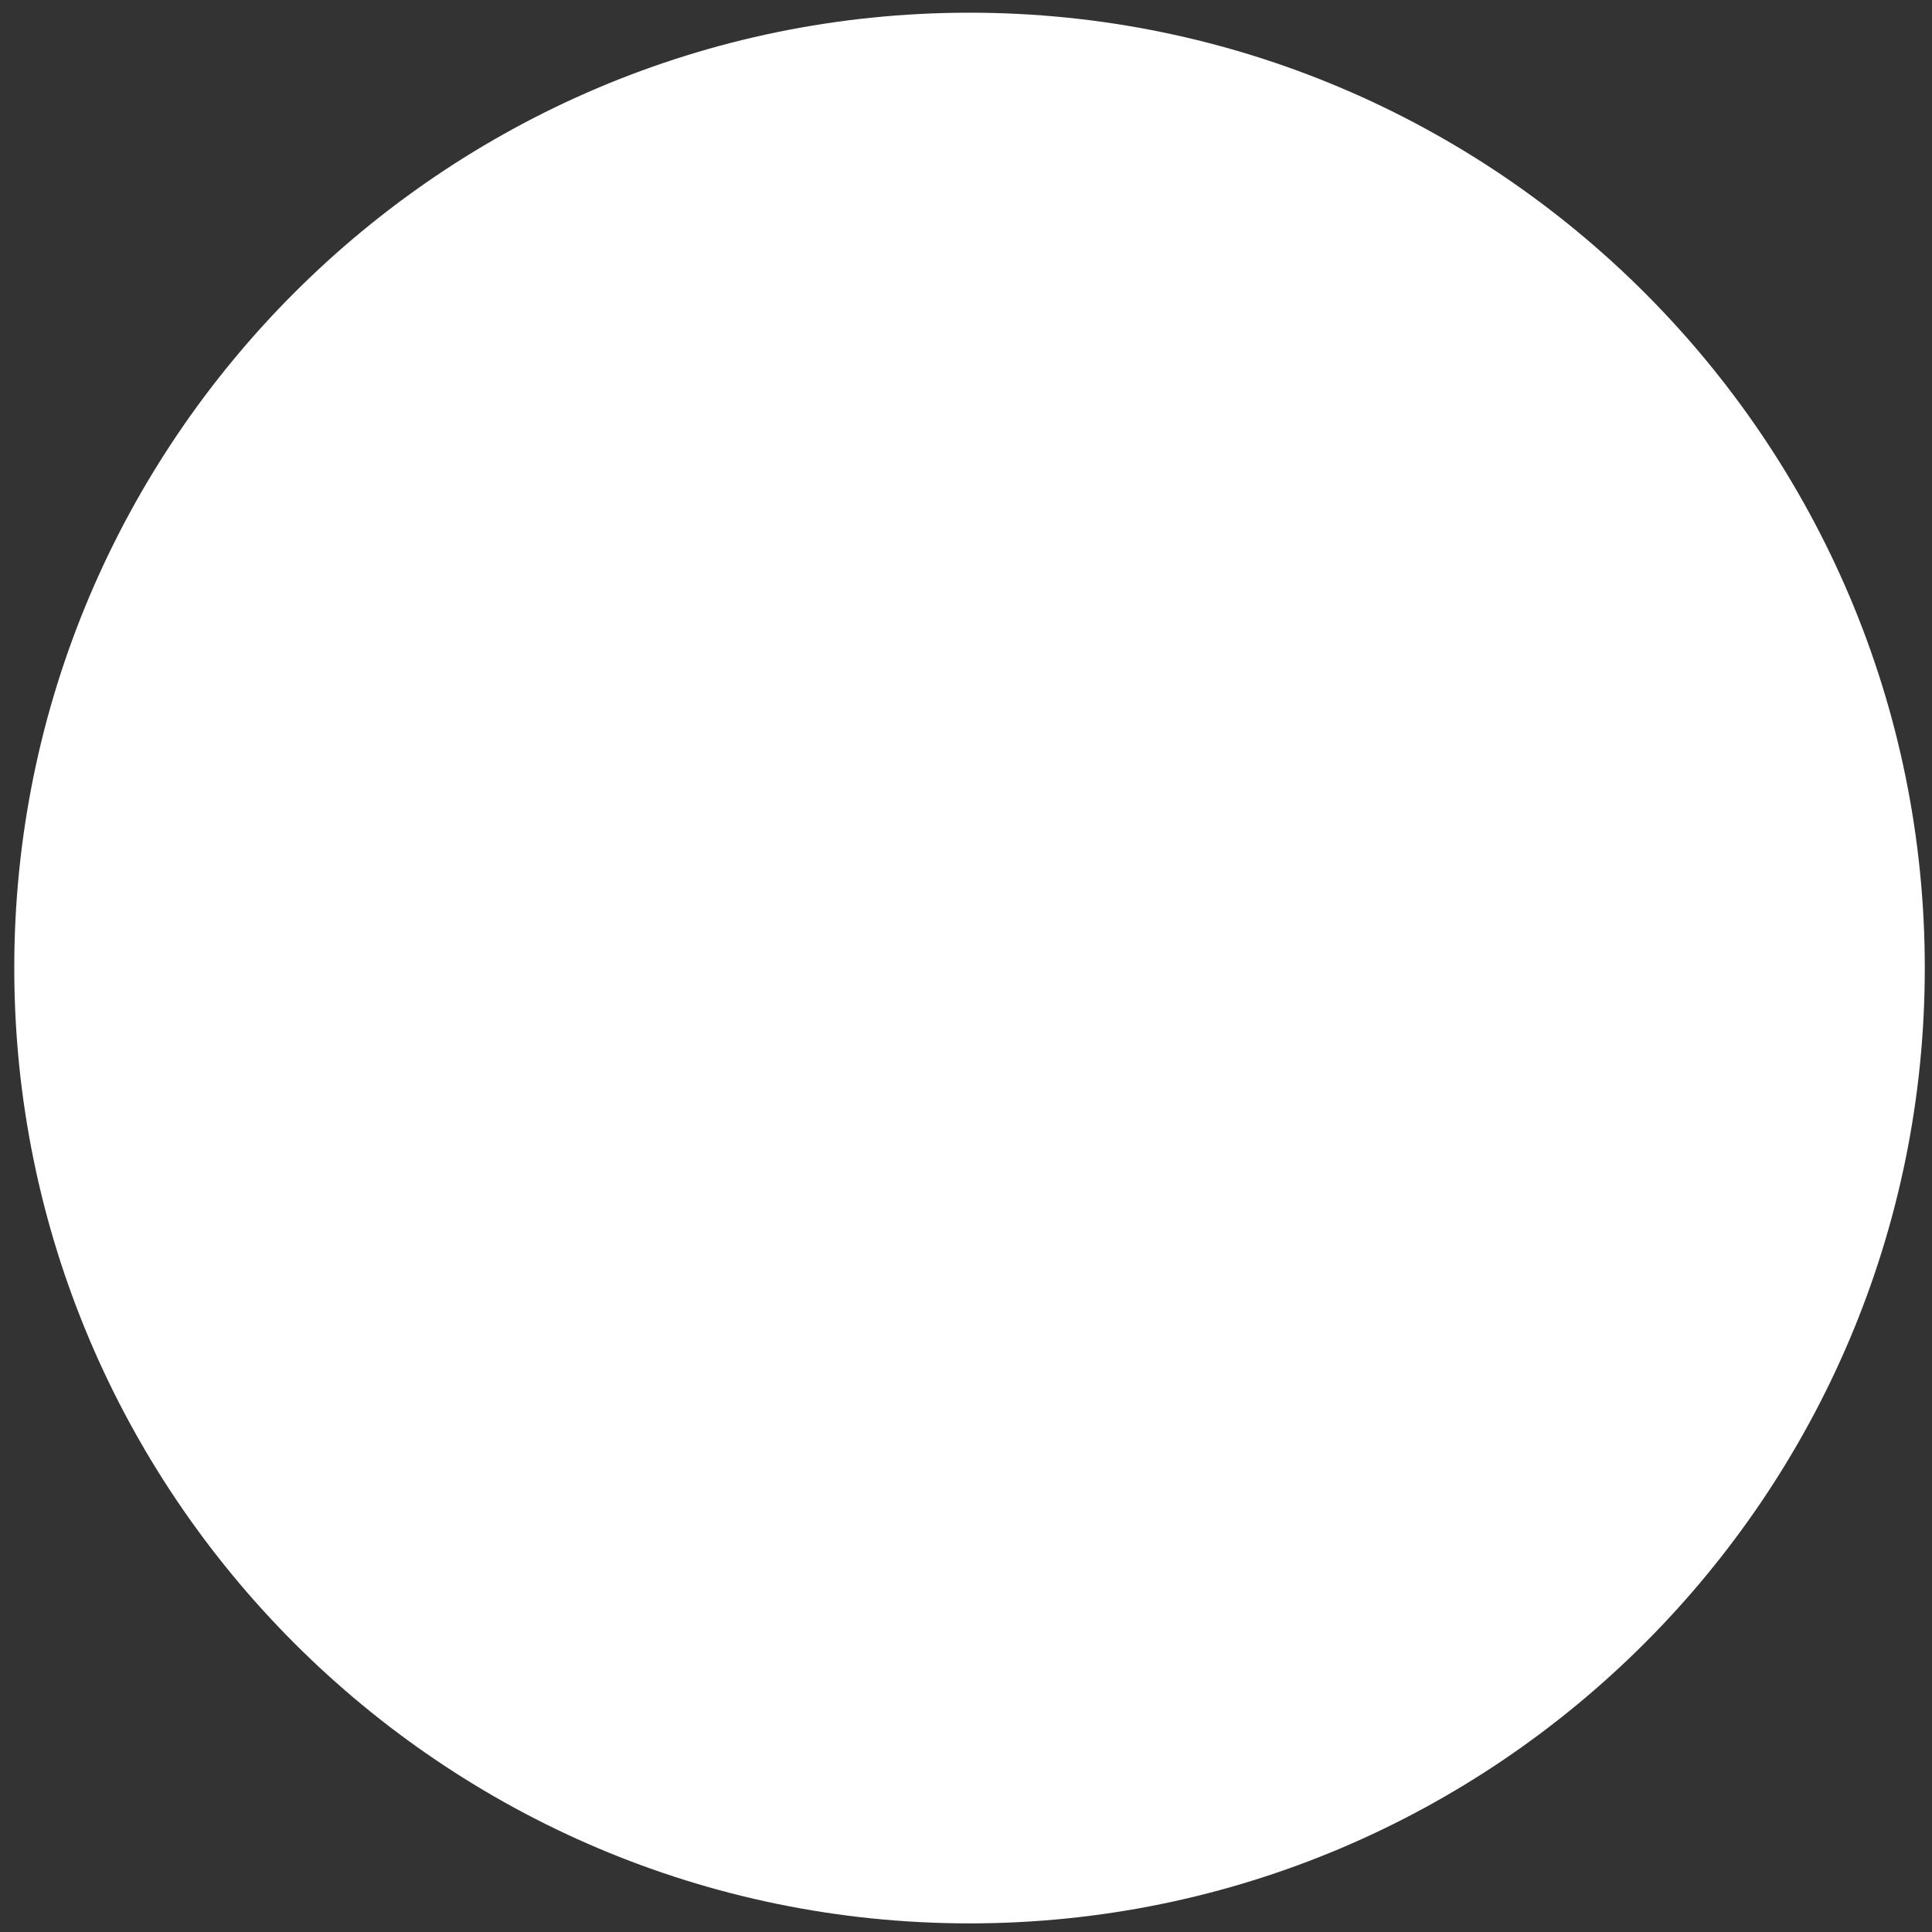
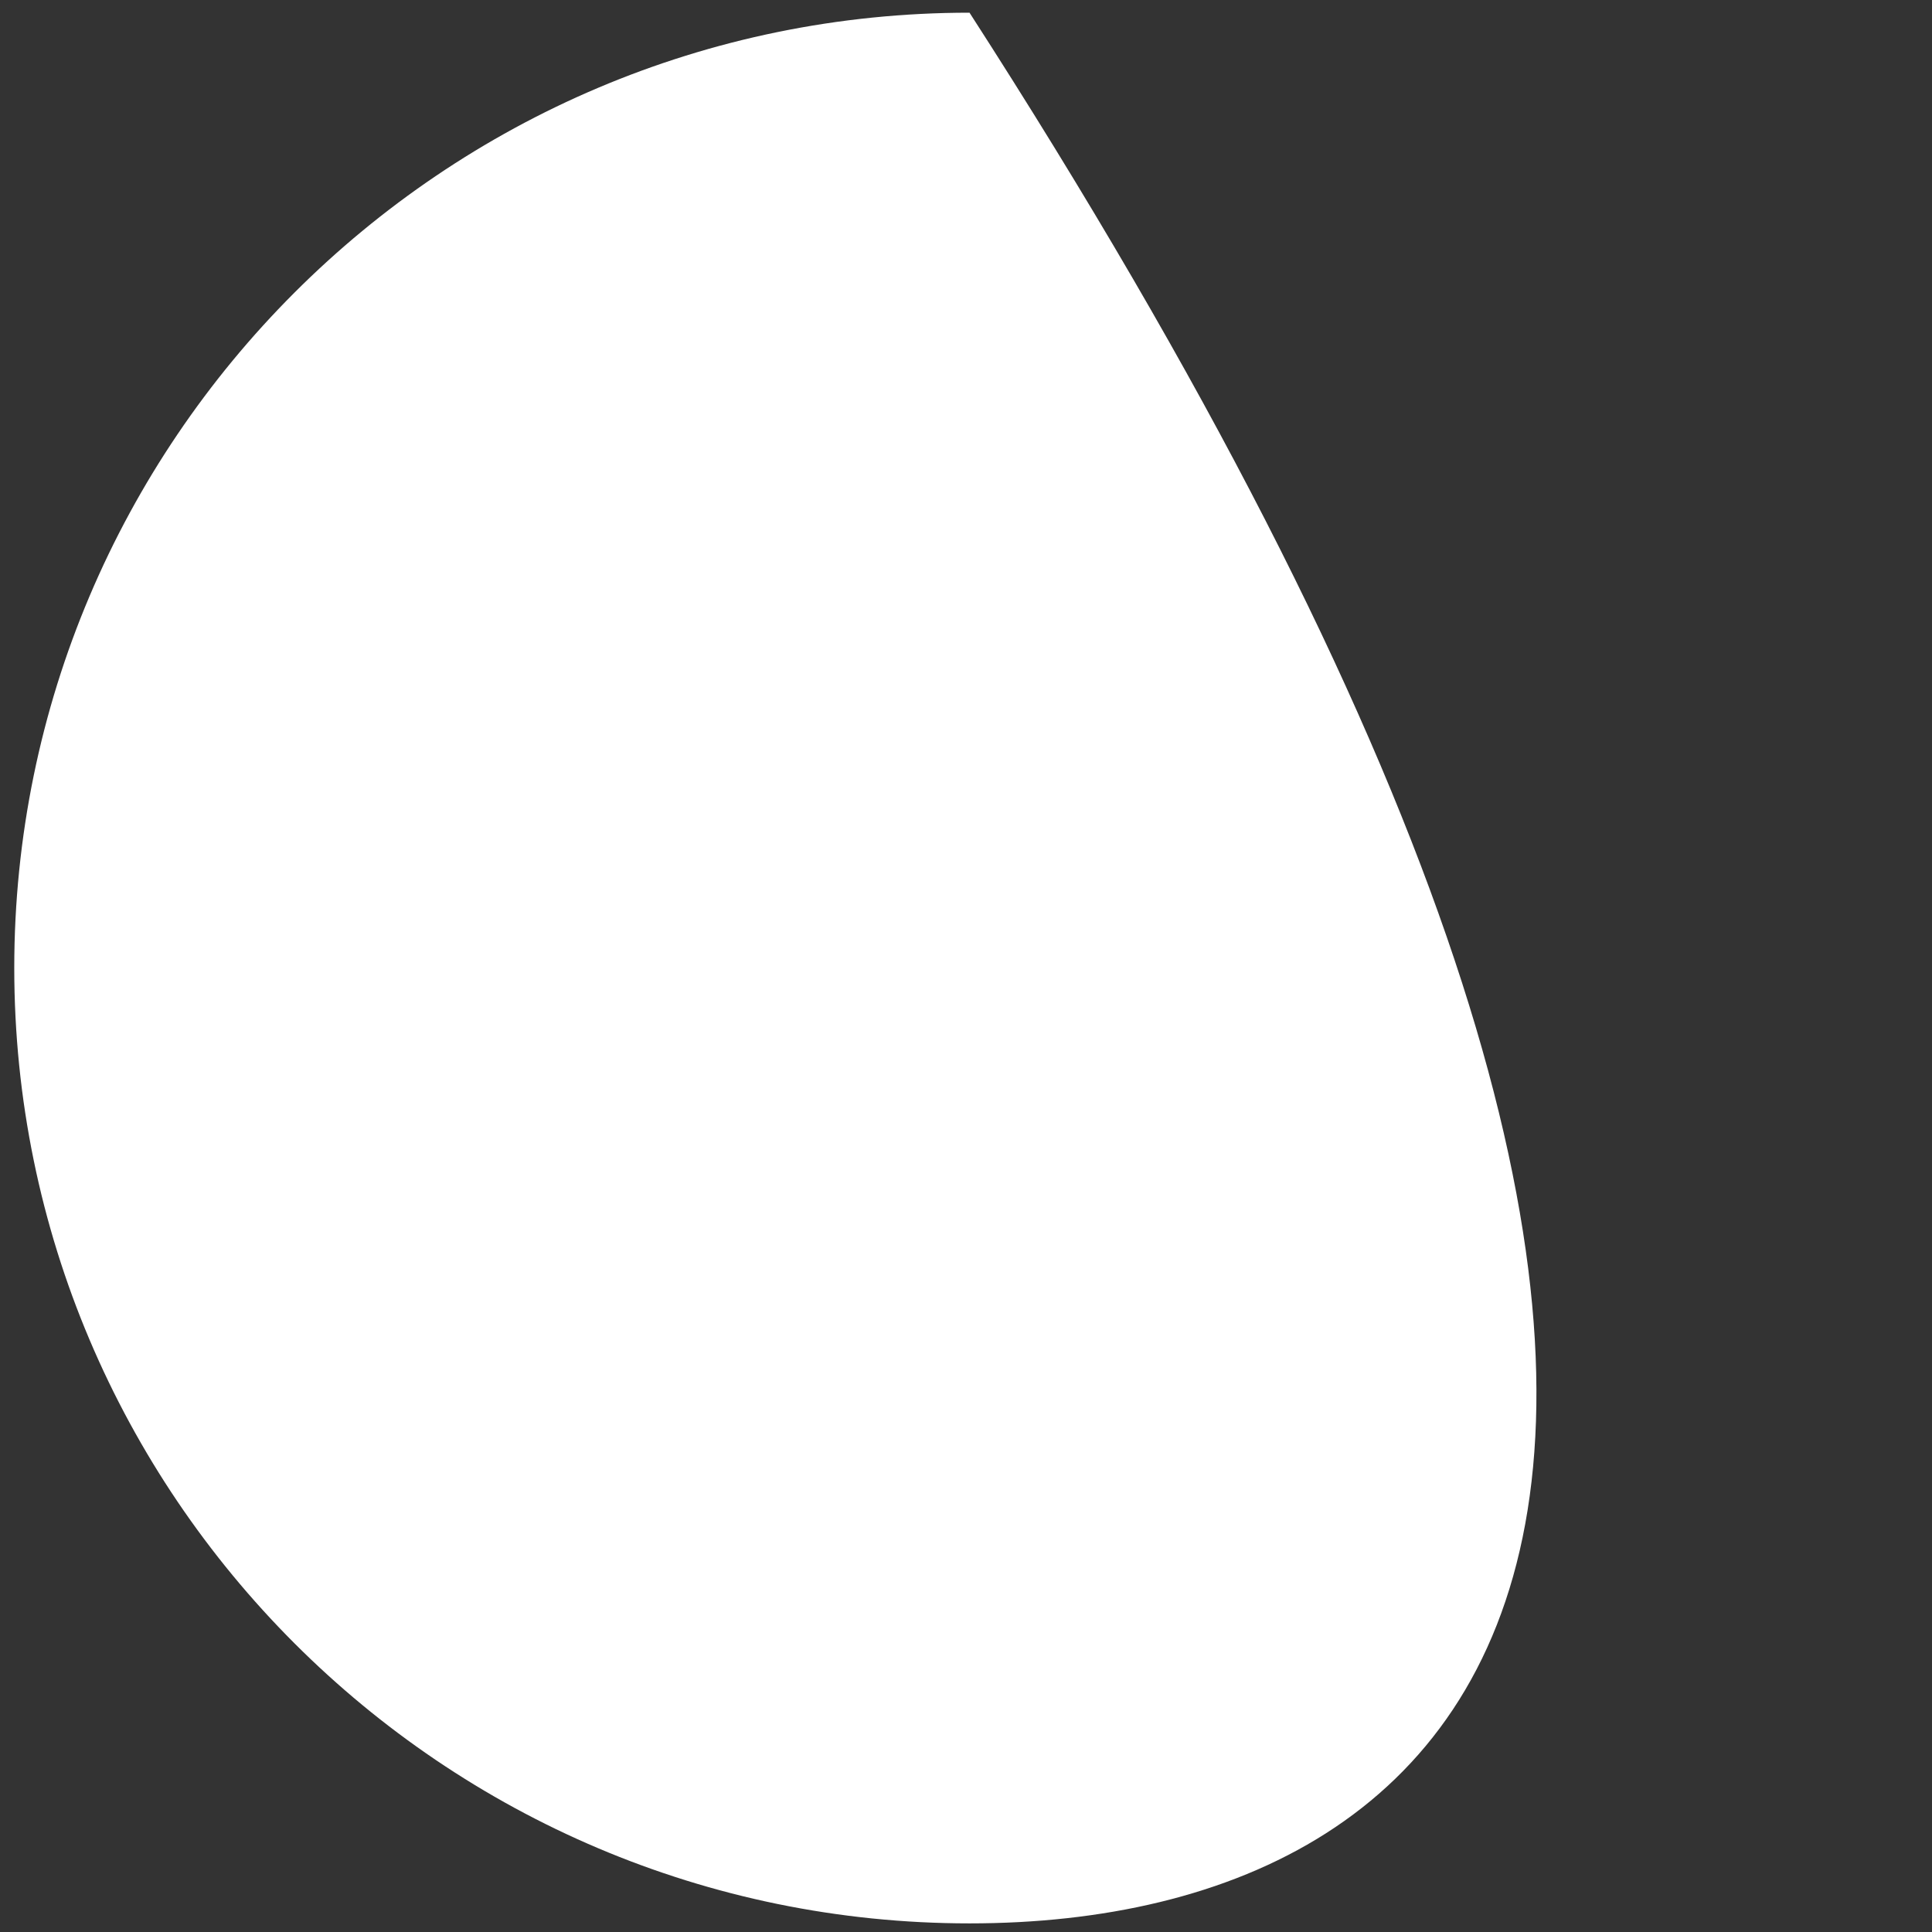
<svg xmlns="http://www.w3.org/2000/svg" width="126" height="126" viewBox="0 0 126 126" fill="none">
  <rect x="0" y="0" width="126" height="126" fill="#333333" stroke="none" />
-   <path d="M63.23 125.438C28.88 125.438 0.93 97.488 0.93 63.128C0.93 28.768 28.87 0.828 63.23 0.828C97.59 0.828 125.53 28.778 125.53 63.128C125.53 97.478 97.58 125.438 63.23 125.438Z" fill="white" />
+   <path d="M63.23 125.438C28.88 125.438 0.93 97.488 0.93 63.128C0.93 28.768 28.87 0.828 63.23 0.828C125.53 97.478 97.58 125.438 63.23 125.438Z" fill="white" />
</svg>